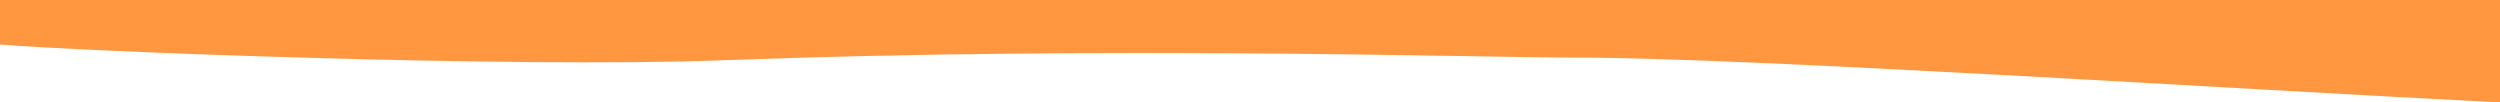
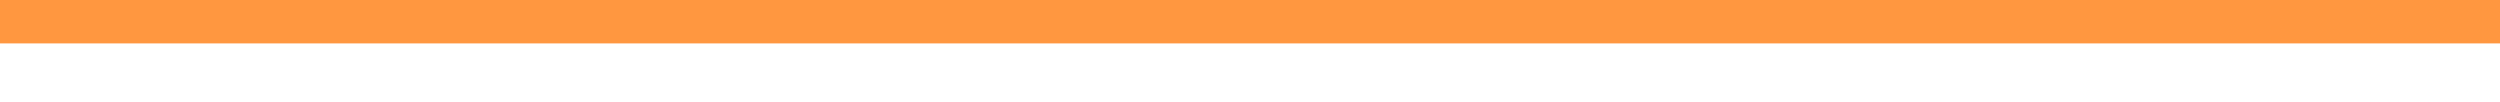
<svg xmlns="http://www.w3.org/2000/svg" width="1440" height="59" viewBox="0 0 1440 59" fill="none">
  <rect x="1440" y="25" width="1440" height="25" transform="rotate(180 1440 25)" fill="#FF9740" />
-   <path d="M1440 16H0V25.612C43.742 29.49 294.387 39.271 416.133 34.718C641.357 26.295 852.225 33.2 909.106 33.2C1006.9 33.2 1282.99 51.075 1440 59V16Z" fill="#FF9740" />
</svg>